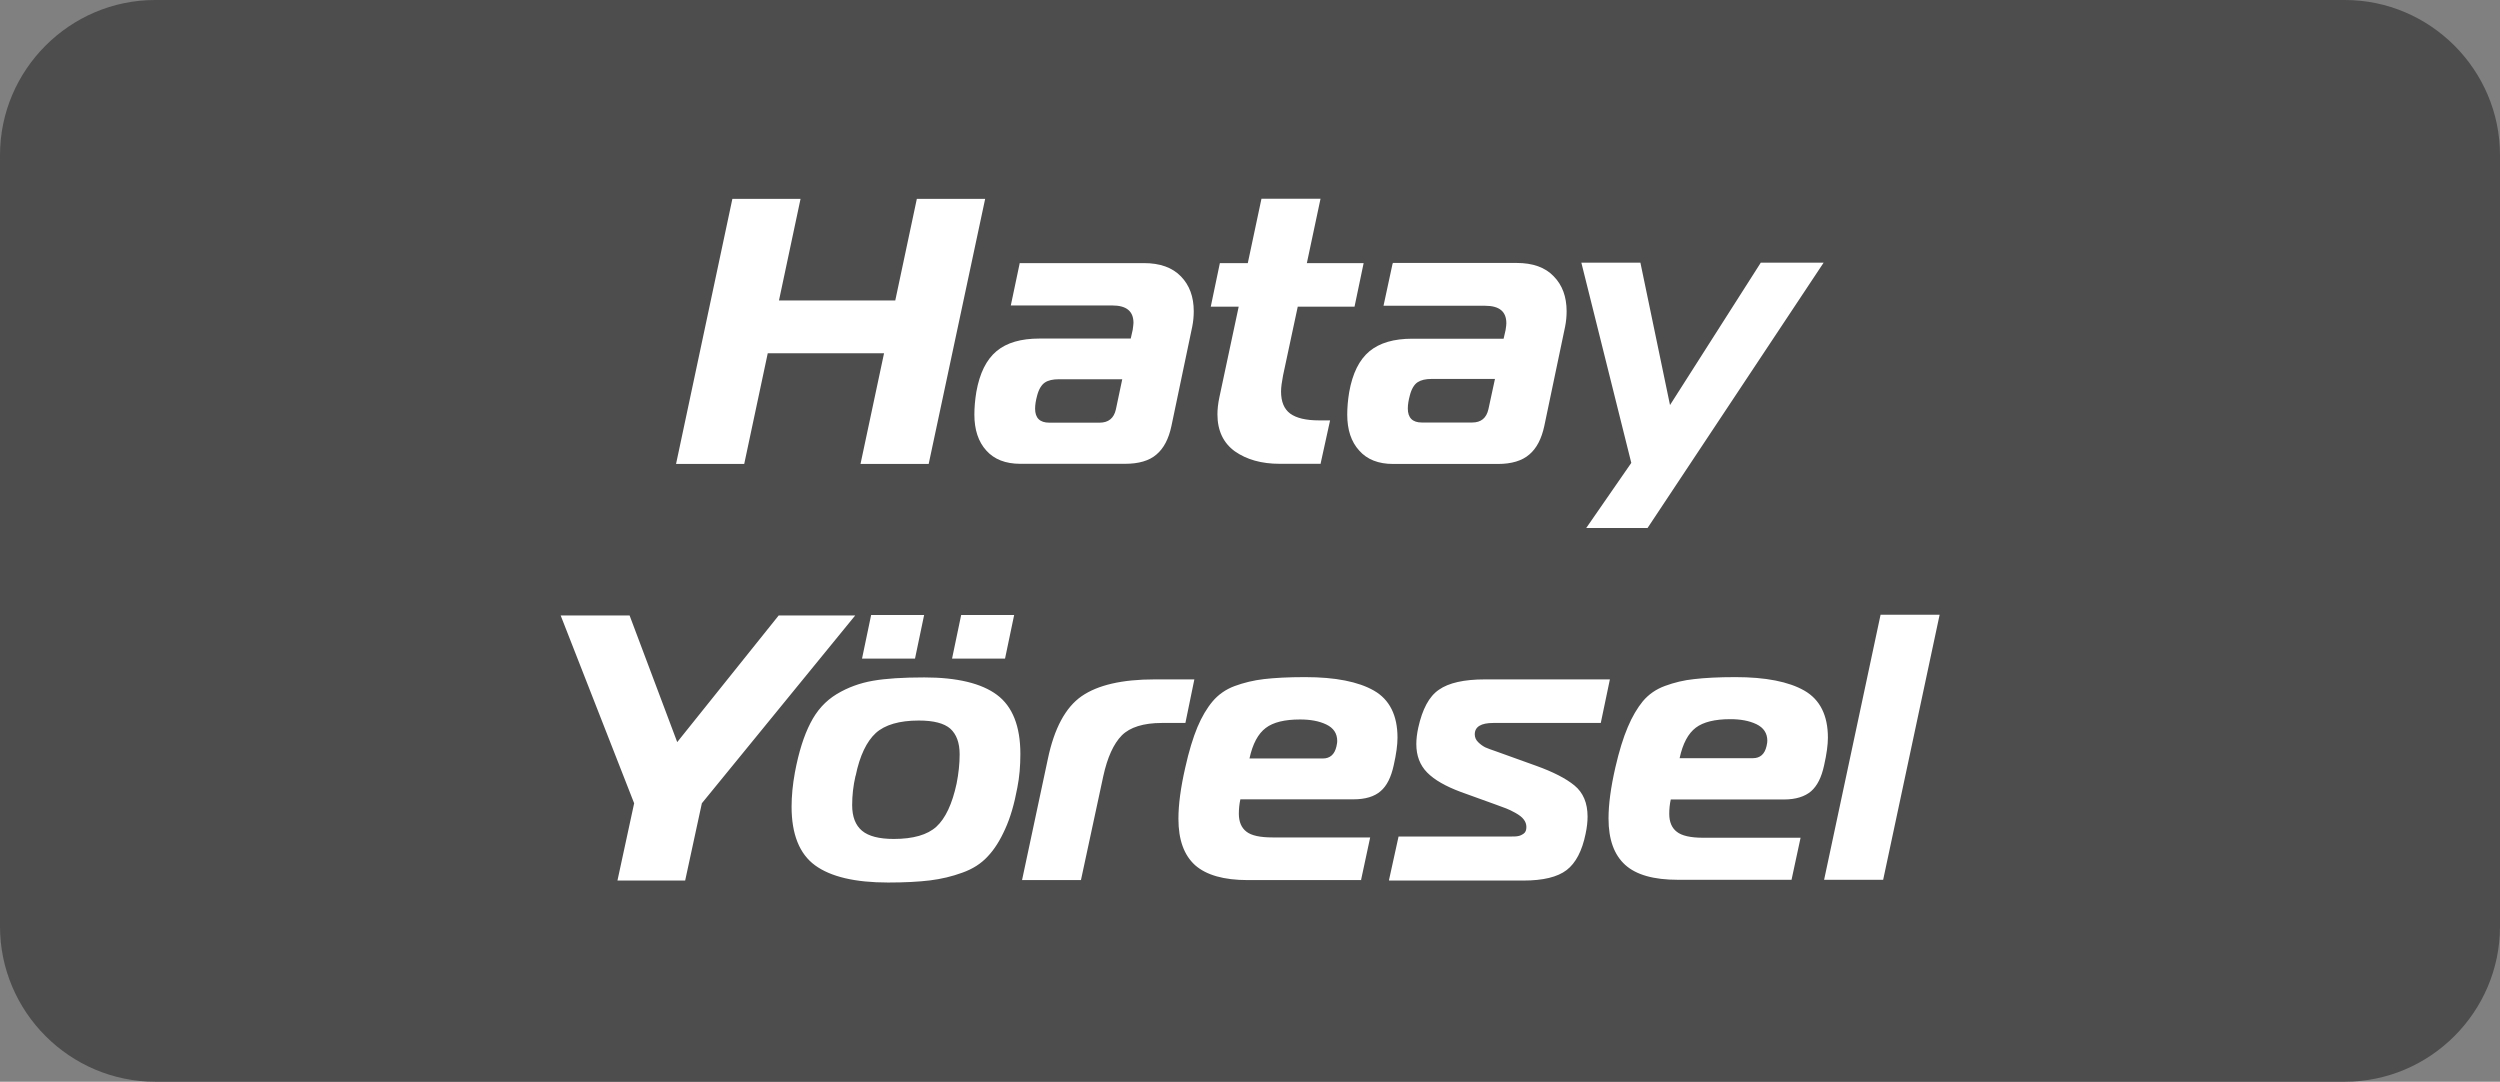
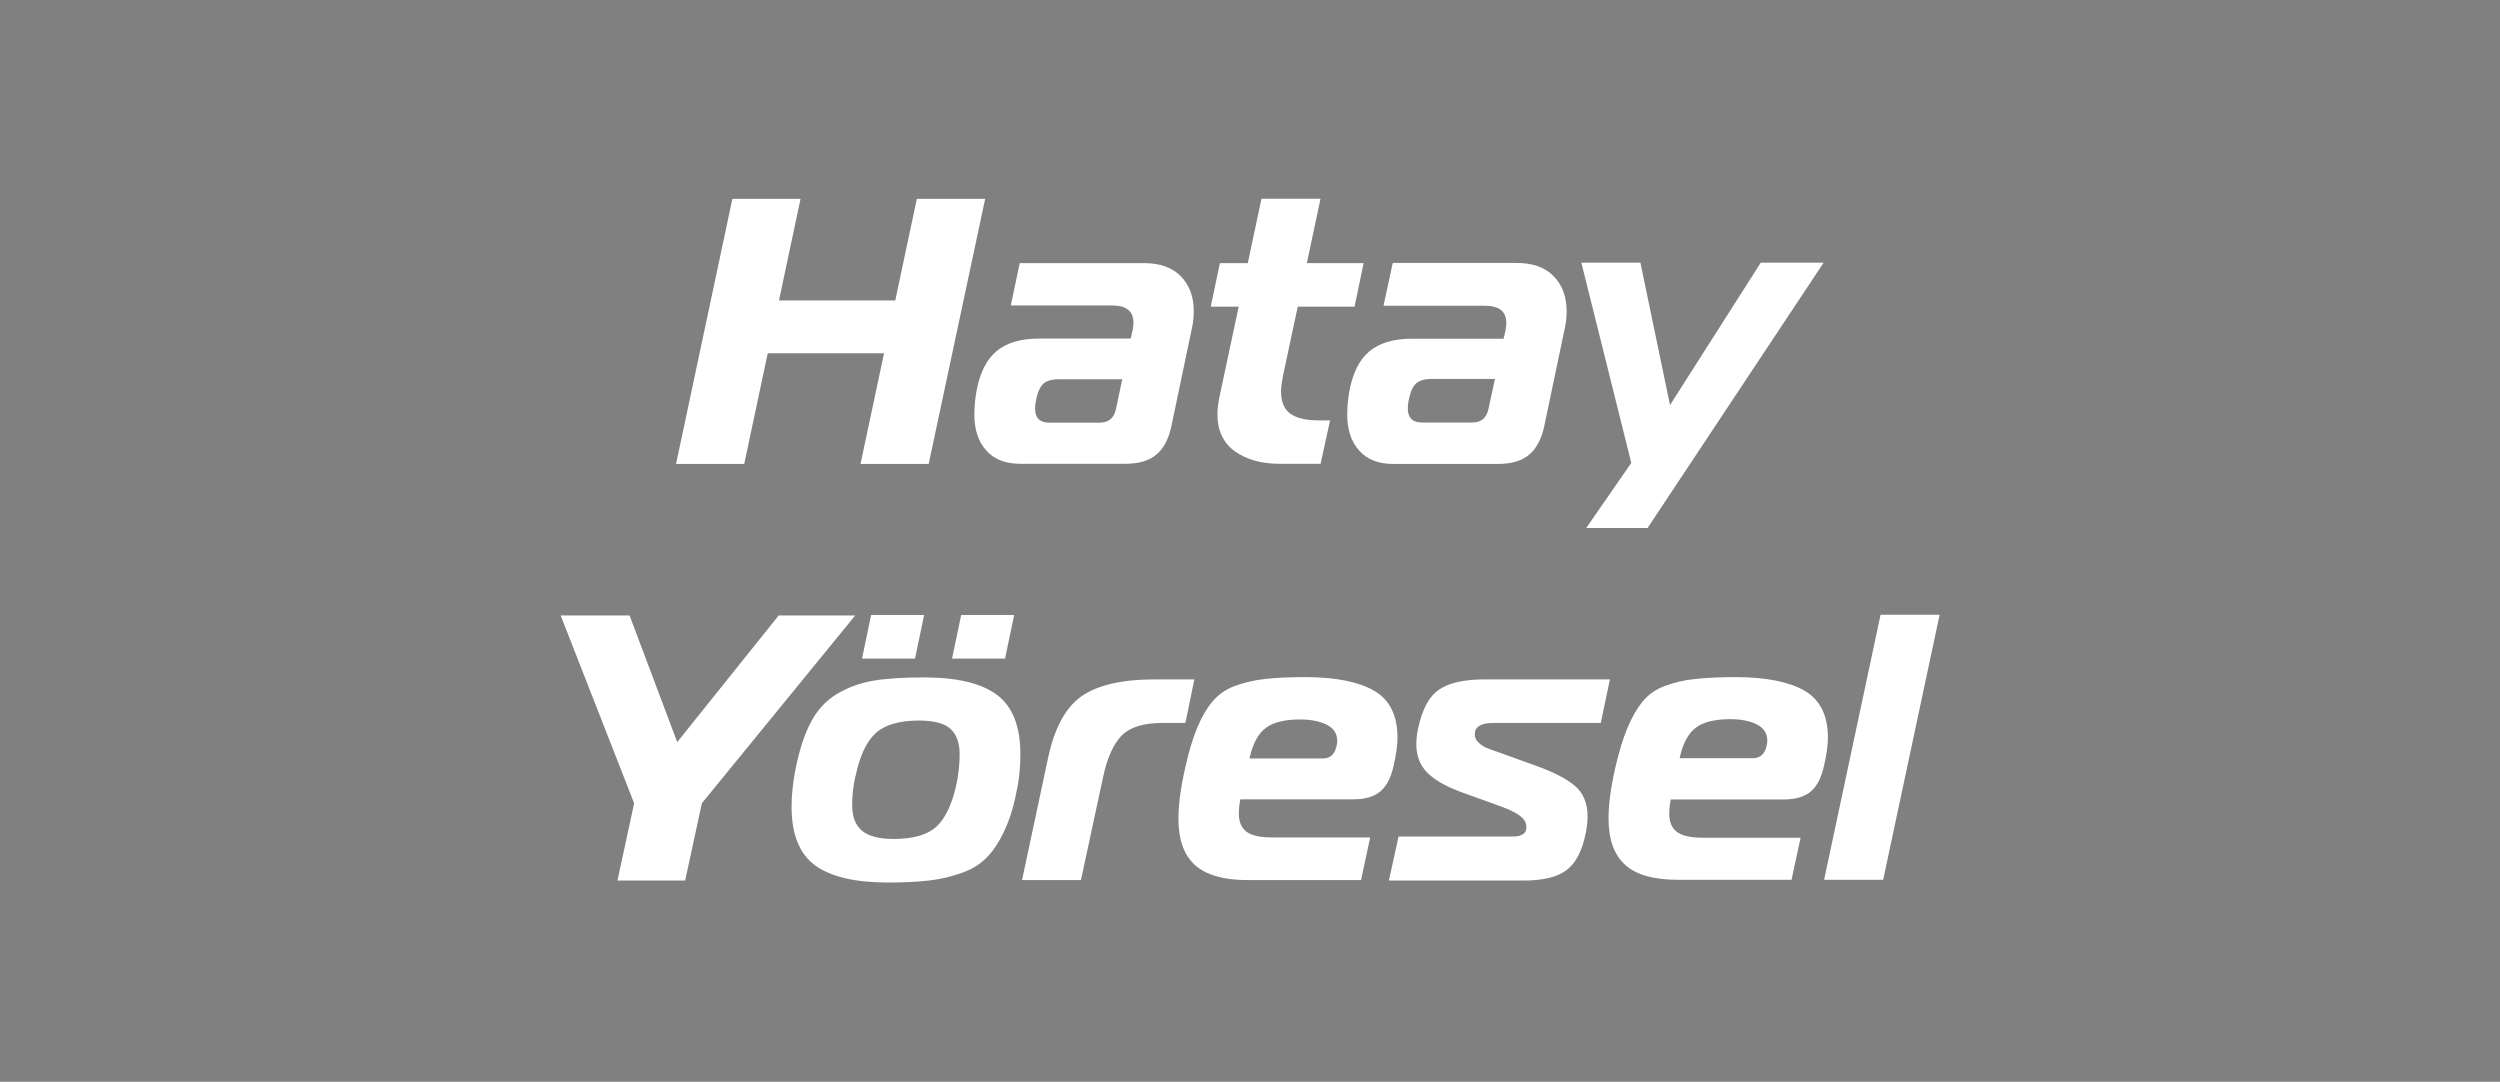
<svg xmlns="http://www.w3.org/2000/svg" id="katman_2" width="164.67" height="71.25" viewBox="0 0 164.67 71.25">
  <rect x="0" y="0" width="164.67" height="71.25" fill="#808080" stroke="none" />
  <defs>
    <style>.cls-1{fill:#fff;}.cls-2{fill:#4d4d4d;}</style>
  </defs>
  <g id="katman_1">
    <g>
-       <path class="cls-2" d="M154.45,71.25H10.22c-5.62,0-10.22-4.6-10.22-10.23V10.22C0,4.6,4.6,0,10.22,0H154.45c5.62,0,10.22,4.6,10.22,10.22V61.02c0,5.63-4.6,10.23-10.22,10.23" />
      <path class="cls-1" d="M64.89,13.1l-3.72,17.46h-4.49l1.55-7.29h-7.66l-1.55,7.29h-4.49l3.71-17.46h4.49l-1.42,6.69h7.66l1.42-6.69h4.49Zm2.29,4.23h8.16c1.07,0,1.88,.29,2.45,.88,.56,.58,.84,1.34,.84,2.29,0,.33-.03,.67-.1,1.02l-1.37,6.54c-.18,.85-.51,1.48-.99,1.88-.47,.41-1.17,.61-2.06,.61h-6.91c-.96,0-1.71-.29-2.23-.87-.53-.58-.79-1.38-.79-2.37,0-.45,.04-.95,.13-1.5,.22-1.23,.66-2.12,1.33-2.68,.67-.56,1.61-.83,2.83-.83h6.01l.13-.58c.03-.23,.05-.38,.05-.45,0-.77-.46-1.15-1.4-1.15h-6.68l.59-2.8h.03Zm6.73,7.65h-4.16c-.4,0-.71,.07-.93,.22-.22,.15-.4,.44-.51,.87-.08,.3-.13,.58-.13,.85,0,.61,.31,.92,.93,.92h3.32c.58,0,.94-.29,1.07-.87l.42-1.99h-.01Zm13.1,5.57h-2.72c-1.2,0-2.18-.28-2.95-.82-.76-.55-1.15-1.36-1.15-2.44,0-.33,.04-.71,.13-1.13l1.27-5.96h-1.84l.6-2.87h1.84l.9-4.24h3.89l-.9,4.24h3.74l-.6,2.87h-3.74l-.97,4.54c-.08,.42-.13,.77-.13,1.05,0,.67,.2,1.15,.6,1.45,.41,.3,1.04,.45,1.91,.45h.72l-.63,2.87h.01Zm4.73-13.23h8.16c1.06,0,1.88,.29,2.44,.88,.57,.58,.85,1.35,.85,2.3,0,.33-.03,.67-.1,1.02l-1.37,6.54c-.18,.84-.51,1.48-.99,1.88-.47,.41-1.17,.62-2.06,.62h-6.91c-.96,0-1.71-.29-2.23-.88-.53-.58-.79-1.37-.79-2.37,0-.45,.04-.95,.13-1.49,.22-1.23,.66-2.12,1.33-2.68,.68-.56,1.61-.83,2.83-.83h6.01l.13-.57c.04-.23,.05-.39,.05-.45,0-.77-.46-1.15-1.4-1.15h-6.69l.6-2.79h.03Zm6.73,7.64h-4.17c-.4,0-.7,.07-.93,.22-.22,.15-.4,.44-.51,.88-.08,.3-.13,.58-.13,.85,0,.61,.31,.92,.92,.92h3.32c.58,0,.94-.29,1.07-.88l.43-1.99h-.01Zm21.65-7.66l-11.6,17.48h-4.04l2.97-4.29-3.29-13.19h3.89l1.95,9.38,5.98-9.38h4.14ZM44.6,48.89l6.69-8.35h5.04l-10.1,12.37-1.1,5.09h-4.46l1.1-5.09-4.84-12.37h4.54l3.14,8.35Zm16.27-4.27c2.18,0,3.78,.39,4.8,1.15,1.02,.76,1.54,2.06,1.54,3.89,0,.78-.06,1.52-.2,2.22-.2,1.08-.46,1.98-.8,2.72-.33,.74-.71,1.35-1.15,1.81-.43,.47-.99,.83-1.67,1.07-.68,.25-1.4,.42-2.13,.51-.74,.09-1.66,.14-2.76,.14-2.18,0-3.78-.38-4.81-1.13s-1.55-2.05-1.55-3.86c0-.7,.07-1.45,.22-2.27,.25-1.33,.59-2.41,1.02-3.24,.42-.83,.99-1.46,1.73-1.91,.73-.44,1.53-.73,2.39-.88s1.99-.22,3.37-.22h0Zm-4.52,6.49c-.15,.65-.22,1.29-.22,1.92,0,.77,.22,1.33,.65,1.69,.43,.36,1.13,.54,2.09,.54,1.28,0,2.22-.27,2.81-.81,.59-.54,1.04-1.49,1.33-2.84,.13-.66,.2-1.3,.2-1.92,0-.77-.21-1.32-.61-1.69-.41-.36-1.1-.54-2.08-.54-1.28,0-2.23,.28-2.83,.82-.6,.55-1.06,1.49-1.33,2.82h-.01Zm3.92-7.73h-3.49l.6-2.87h3.49l-.6,2.87Zm2.44,0l.6-2.87h3.49l-.6,2.87h-3.49Zm4.61,14.59l1.7-7.98c.42-2.01,1.16-3.39,2.22-4.13,1.07-.74,2.67-1.11,4.82-1.11h2.61l-.59,2.87h-1.55c-1.21,0-2.1,.28-2.64,.82-.54,.55-.95,1.45-1.22,2.69l-1.47,6.84h-3.89Zm22.35,0h-7.48c-1.58,0-2.73-.33-3.47-.98-.73-.66-1.1-1.67-1.1-3.06,0-.93,.15-2.06,.45-3.37,.24-1.08,.51-1.96,.8-2.66,.29-.69,.63-1.26,1-1.7s.86-.79,1.45-1.01c.6-.22,1.25-.38,1.94-.46,.69-.08,1.59-.13,2.7-.13,1.99,0,3.51,.3,4.54,.89s1.55,1.63,1.55,3.1c0,.47-.08,1.07-.25,1.82-.17,.78-.45,1.35-.86,1.7-.41,.36-1.01,.54-1.79,.54h-7.45c-.07,.32-.1,.63-.1,.95,0,.53,.17,.93,.5,1.18,.33,.26,.91,.38,1.72,.38h6.43l-.6,2.8h.02Zm-7.38-8.01h4.84c.48,0,.78-.27,.9-.8,.04-.17,.05-.28,.05-.35,0-.5-.24-.86-.72-1.09s-1.06-.33-1.72-.33c-1.02,0-1.77,.18-2.27,.56s-.86,1.04-1.07,2.01Zm9.2,8.01l.63-2.87h7.33c.25,0,.43,0,.55-.03,.12-.02,.23-.07,.36-.16,.13-.09,.18-.24,.18-.44,0-.18-.06-.35-.18-.5-.11-.15-.3-.29-.53-.42-.24-.14-.45-.23-.62-.3-.18-.06-.43-.16-.73-.27l-2.27-.82c-.99-.37-1.73-.79-2.21-1.28-.47-.48-.71-1.1-.71-1.87,0-.31,.04-.68,.13-1.09,.27-1.21,.71-2.05,1.36-2.49,.64-.45,1.65-.68,3.03-.68h8.23l-.6,2.87h-7.08c-.81,0-1.22,.25-1.22,.75,0,.2,.08,.38,.23,.52,.15,.15,.31,.26,.47,.34,.16,.07,.4,.16,.7,.26l2.64,.95c1.11,.4,1.96,.83,2.53,1.3,.57,.47,.86,1.15,.86,2.05,0,.33-.04,.71-.13,1.13-.23,1.13-.65,1.93-1.25,2.39s-1.55,.69-2.84,.69h-8.85Zm26.51-.02h-7.48c-1.58,0-2.74-.32-3.47-.98-.73-.66-1.1-1.67-1.1-3.06,0-.93,.15-2.05,.45-3.36,.25-1.08,.52-1.96,.82-2.66,.29-.69,.63-1.26,.99-1.7,.38-.45,.86-.79,1.46-1.01,.6-.22,1.24-.38,1.93-.45,.69-.08,1.6-.13,2.71-.13,1.99,0,3.51,.3,4.54,.89,1.03,.59,1.55,1.63,1.55,3.1,0,.46-.08,1.07-.25,1.82-.17,.79-.45,1.35-.86,1.71-.41,.35-1.01,.54-1.78,.54h-7.46c-.07,.31-.1,.63-.1,.95,0,.53,.17,.93,.5,1.18,.33,.26,.91,.39,1.72,.39h6.43l-.6,2.79Zm-7.38-8.01h4.84c.48,0,.78-.27,.9-.8,.04-.16,.05-.28,.05-.35,0-.49-.24-.86-.72-1.09s-1.06-.33-1.72-.33c-1.02,0-1.78,.19-2.27,.56-.5,.38-.86,1.04-1.07,2.02Zm9.53,8.01l3.72-17.46h3.89l-3.72,17.46h-3.89Z" />
    </g>
  </g>
</svg>